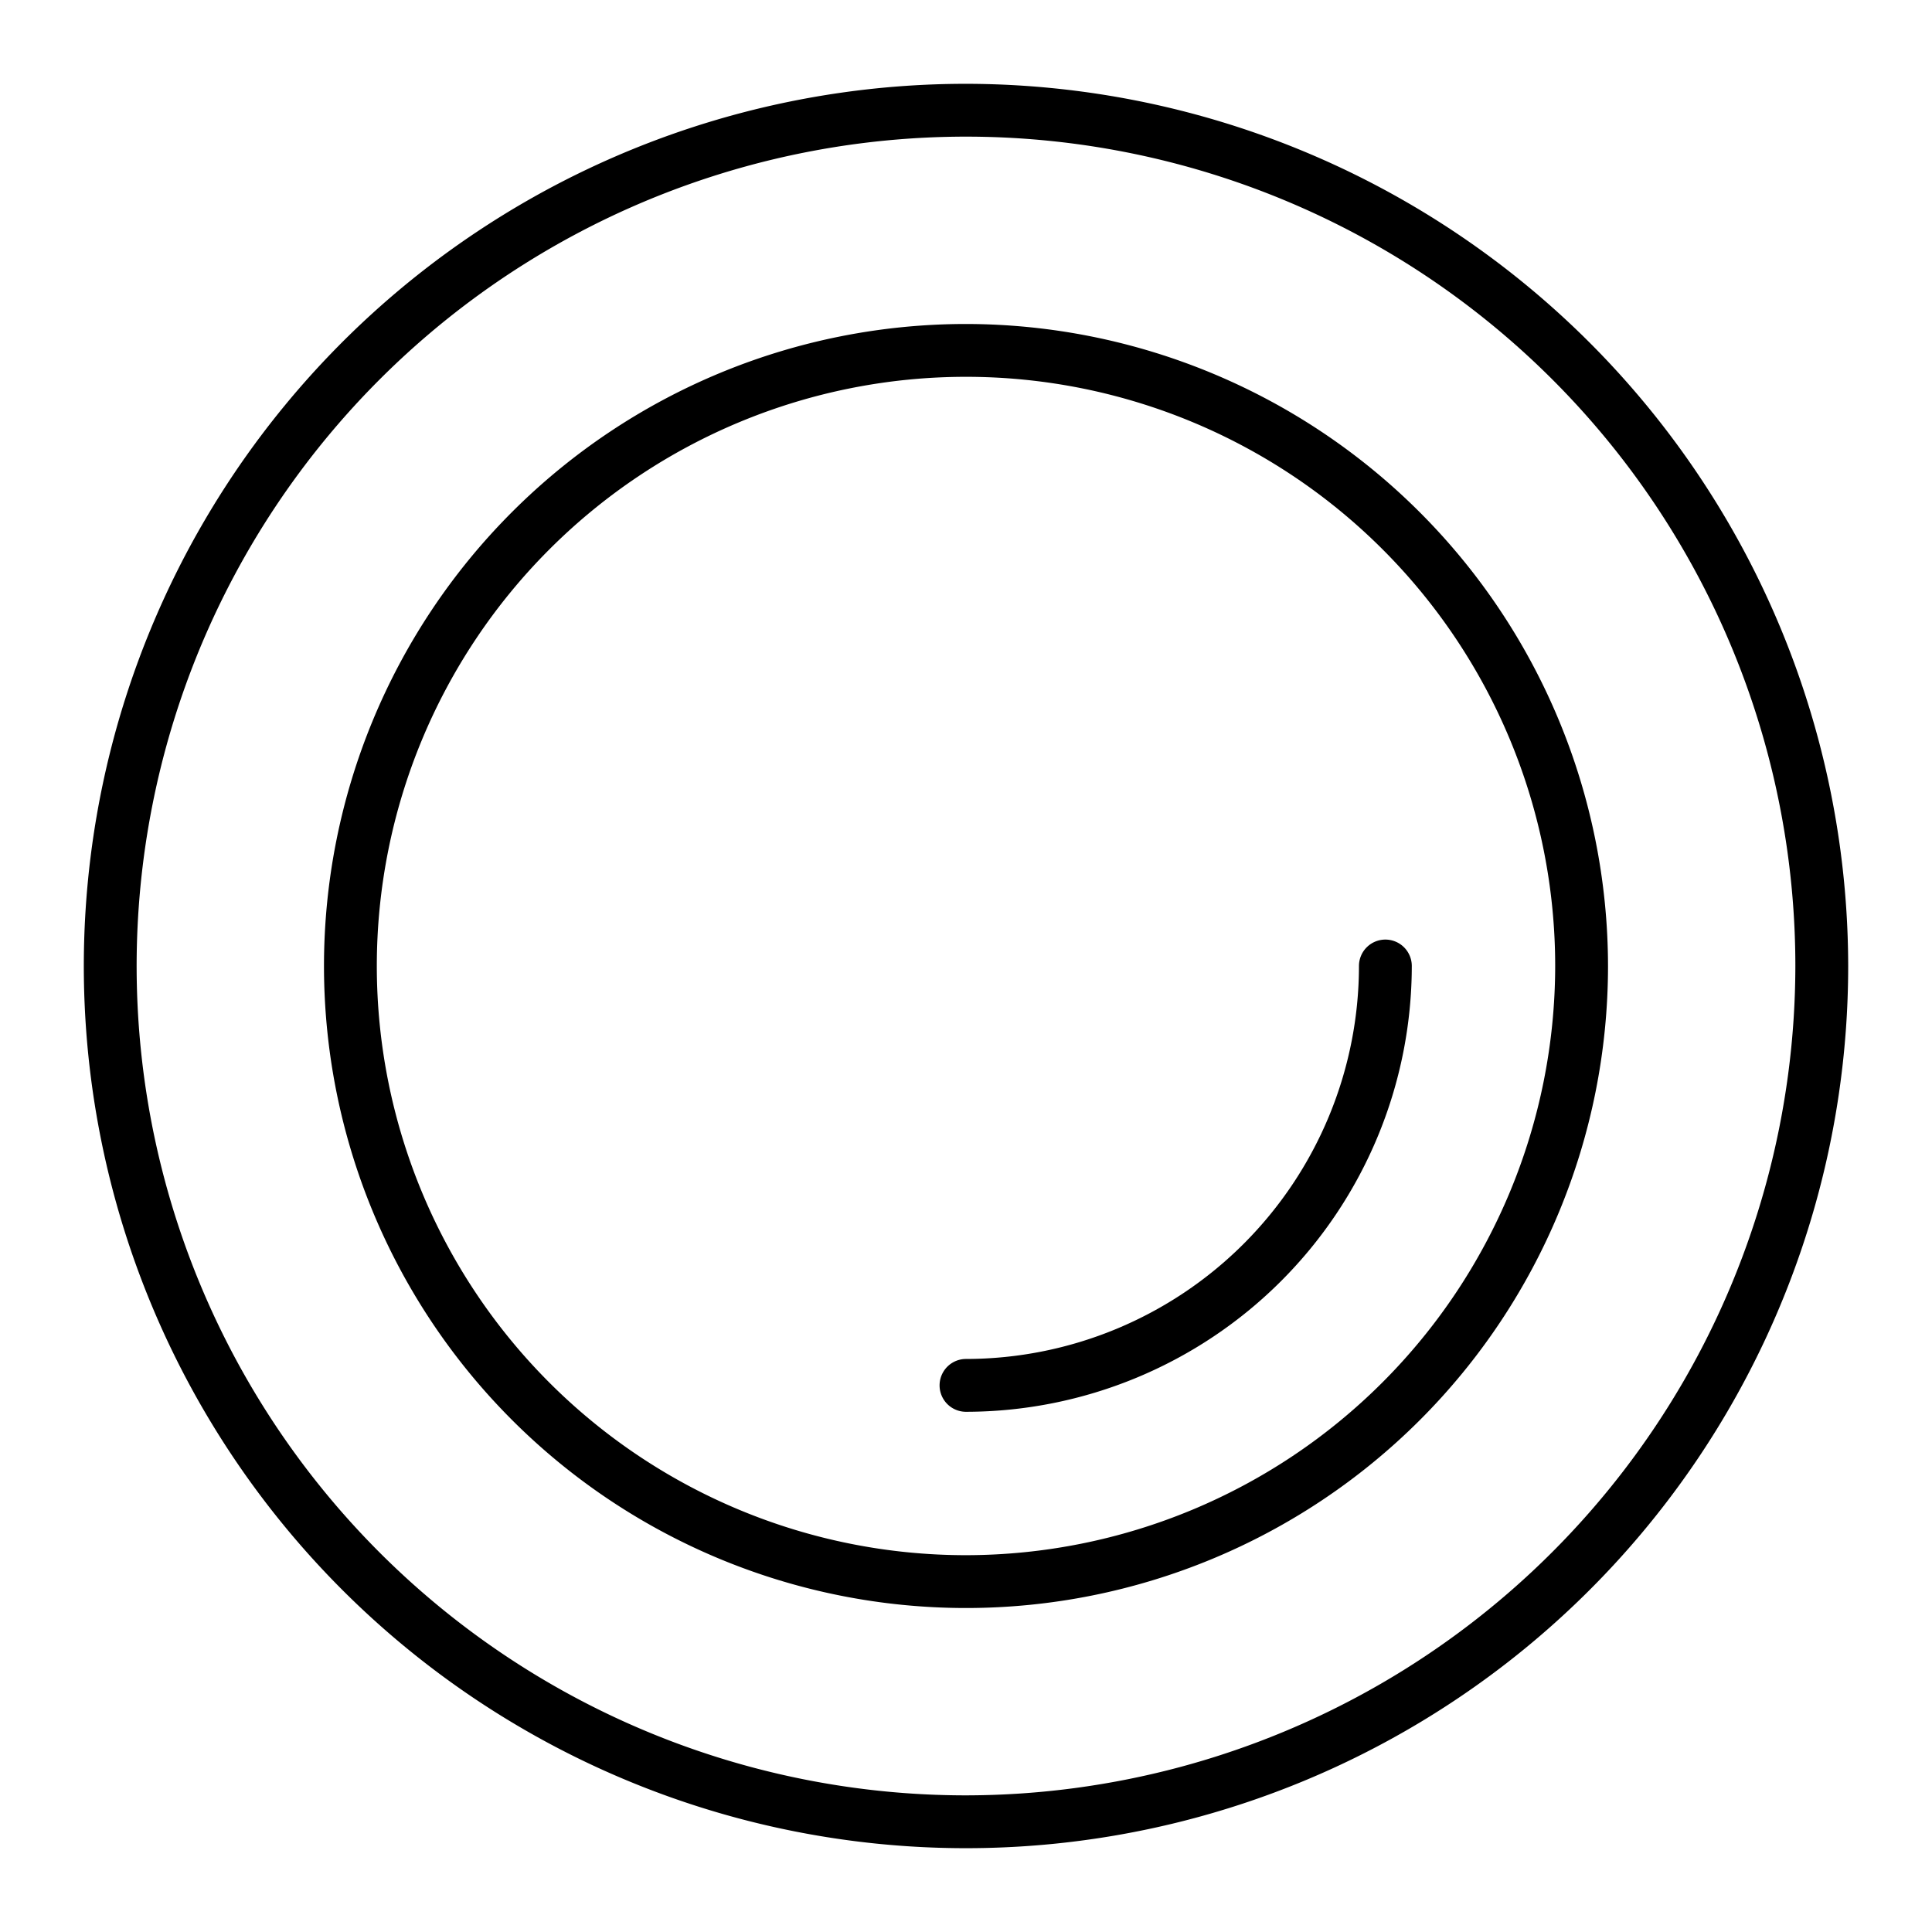
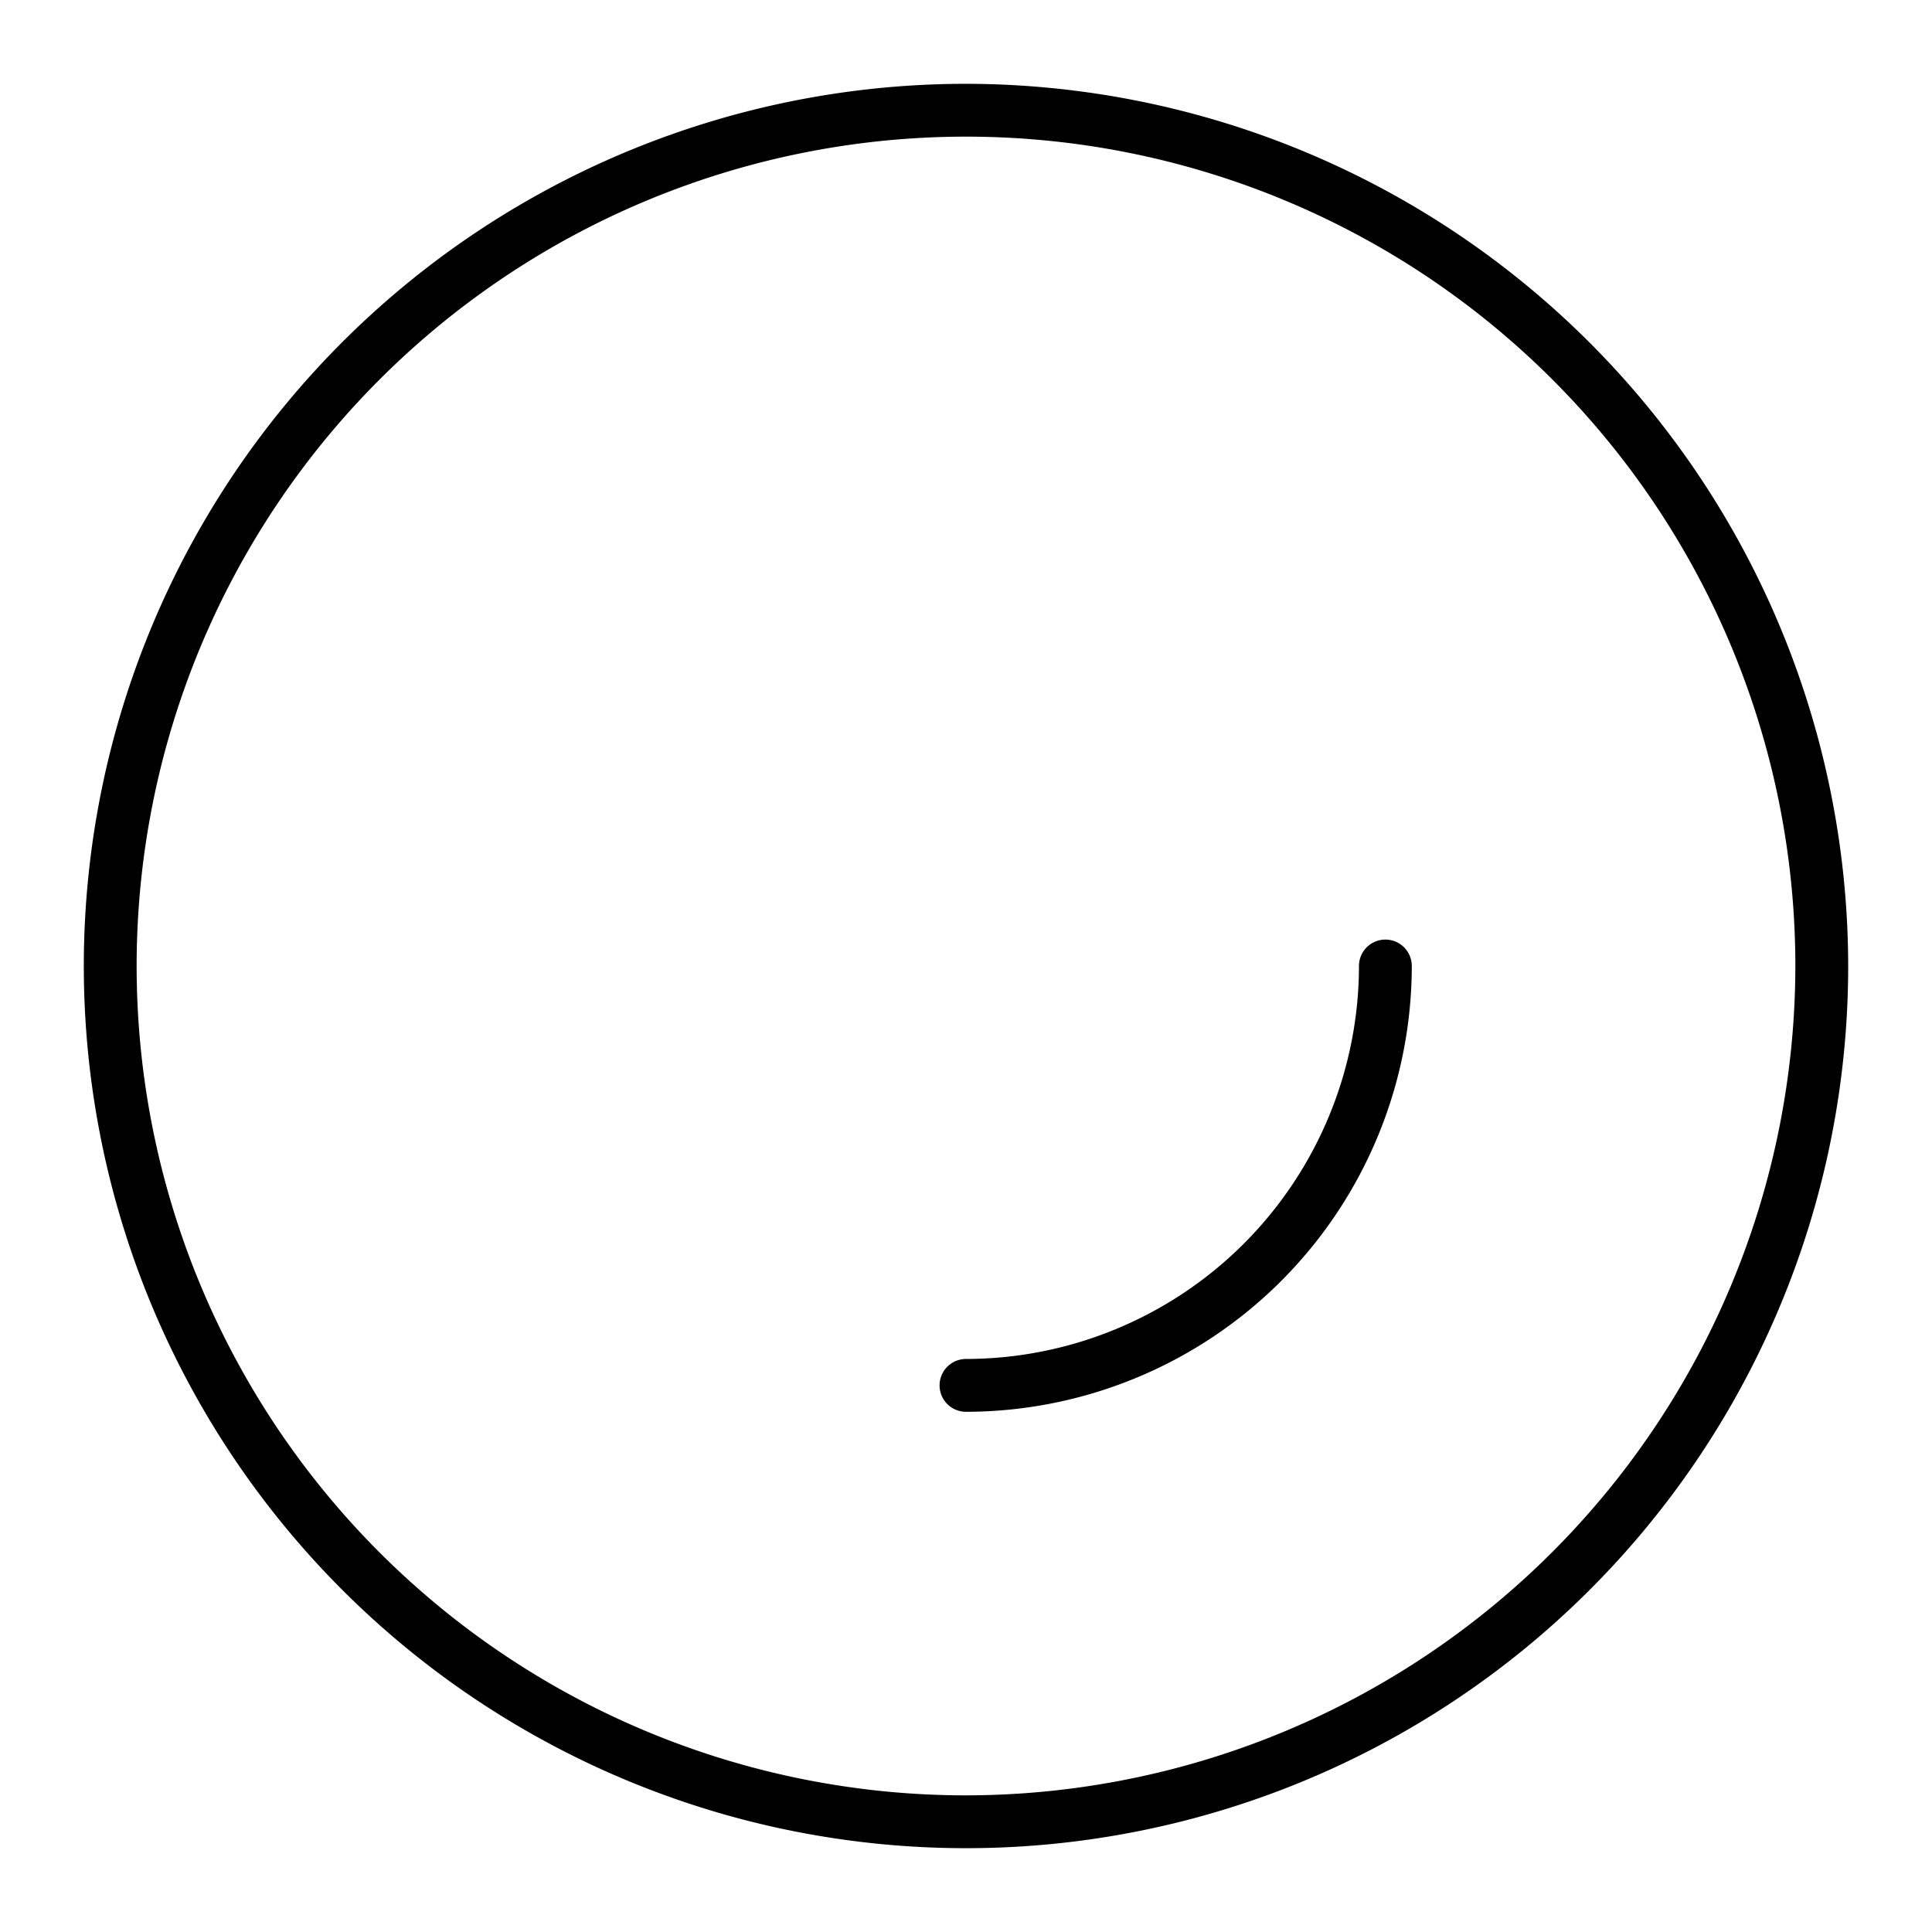
<svg xmlns="http://www.w3.org/2000/svg" viewBox="0 0 128 128">
  <g>
    <path d="m64 5.553a58.447 58.447 0 1 0 58.447 58.447 58.513 58.513 0 0 0 -58.447-58.447zm0 113.394a54.947 54.947 0 1 1 54.947-54.947 55.009 55.009 0 0 1 -54.947 54.947z" />
-     <path d="m64 21.465a42.535 42.535 0 1 0 42.535 42.535 42.583 42.583 0 0 0 -42.535-42.535zm0 81.57a39.035 39.035 0 1 1 39.035-39.035 39.079 39.079 0 0 1 -39.035 39.035z" />
    <path d="m91.785 62.25a1.749 1.749 0 0 0 -1.75 1.75 26.065 26.065 0 0 1 -26.035 26.035 1.75 1.75 0 0 0 0 3.5 29.568 29.568 0 0 0 29.535-29.535 1.749 1.749 0 0 0 -1.75-1.75z" />
  </g>
</svg>